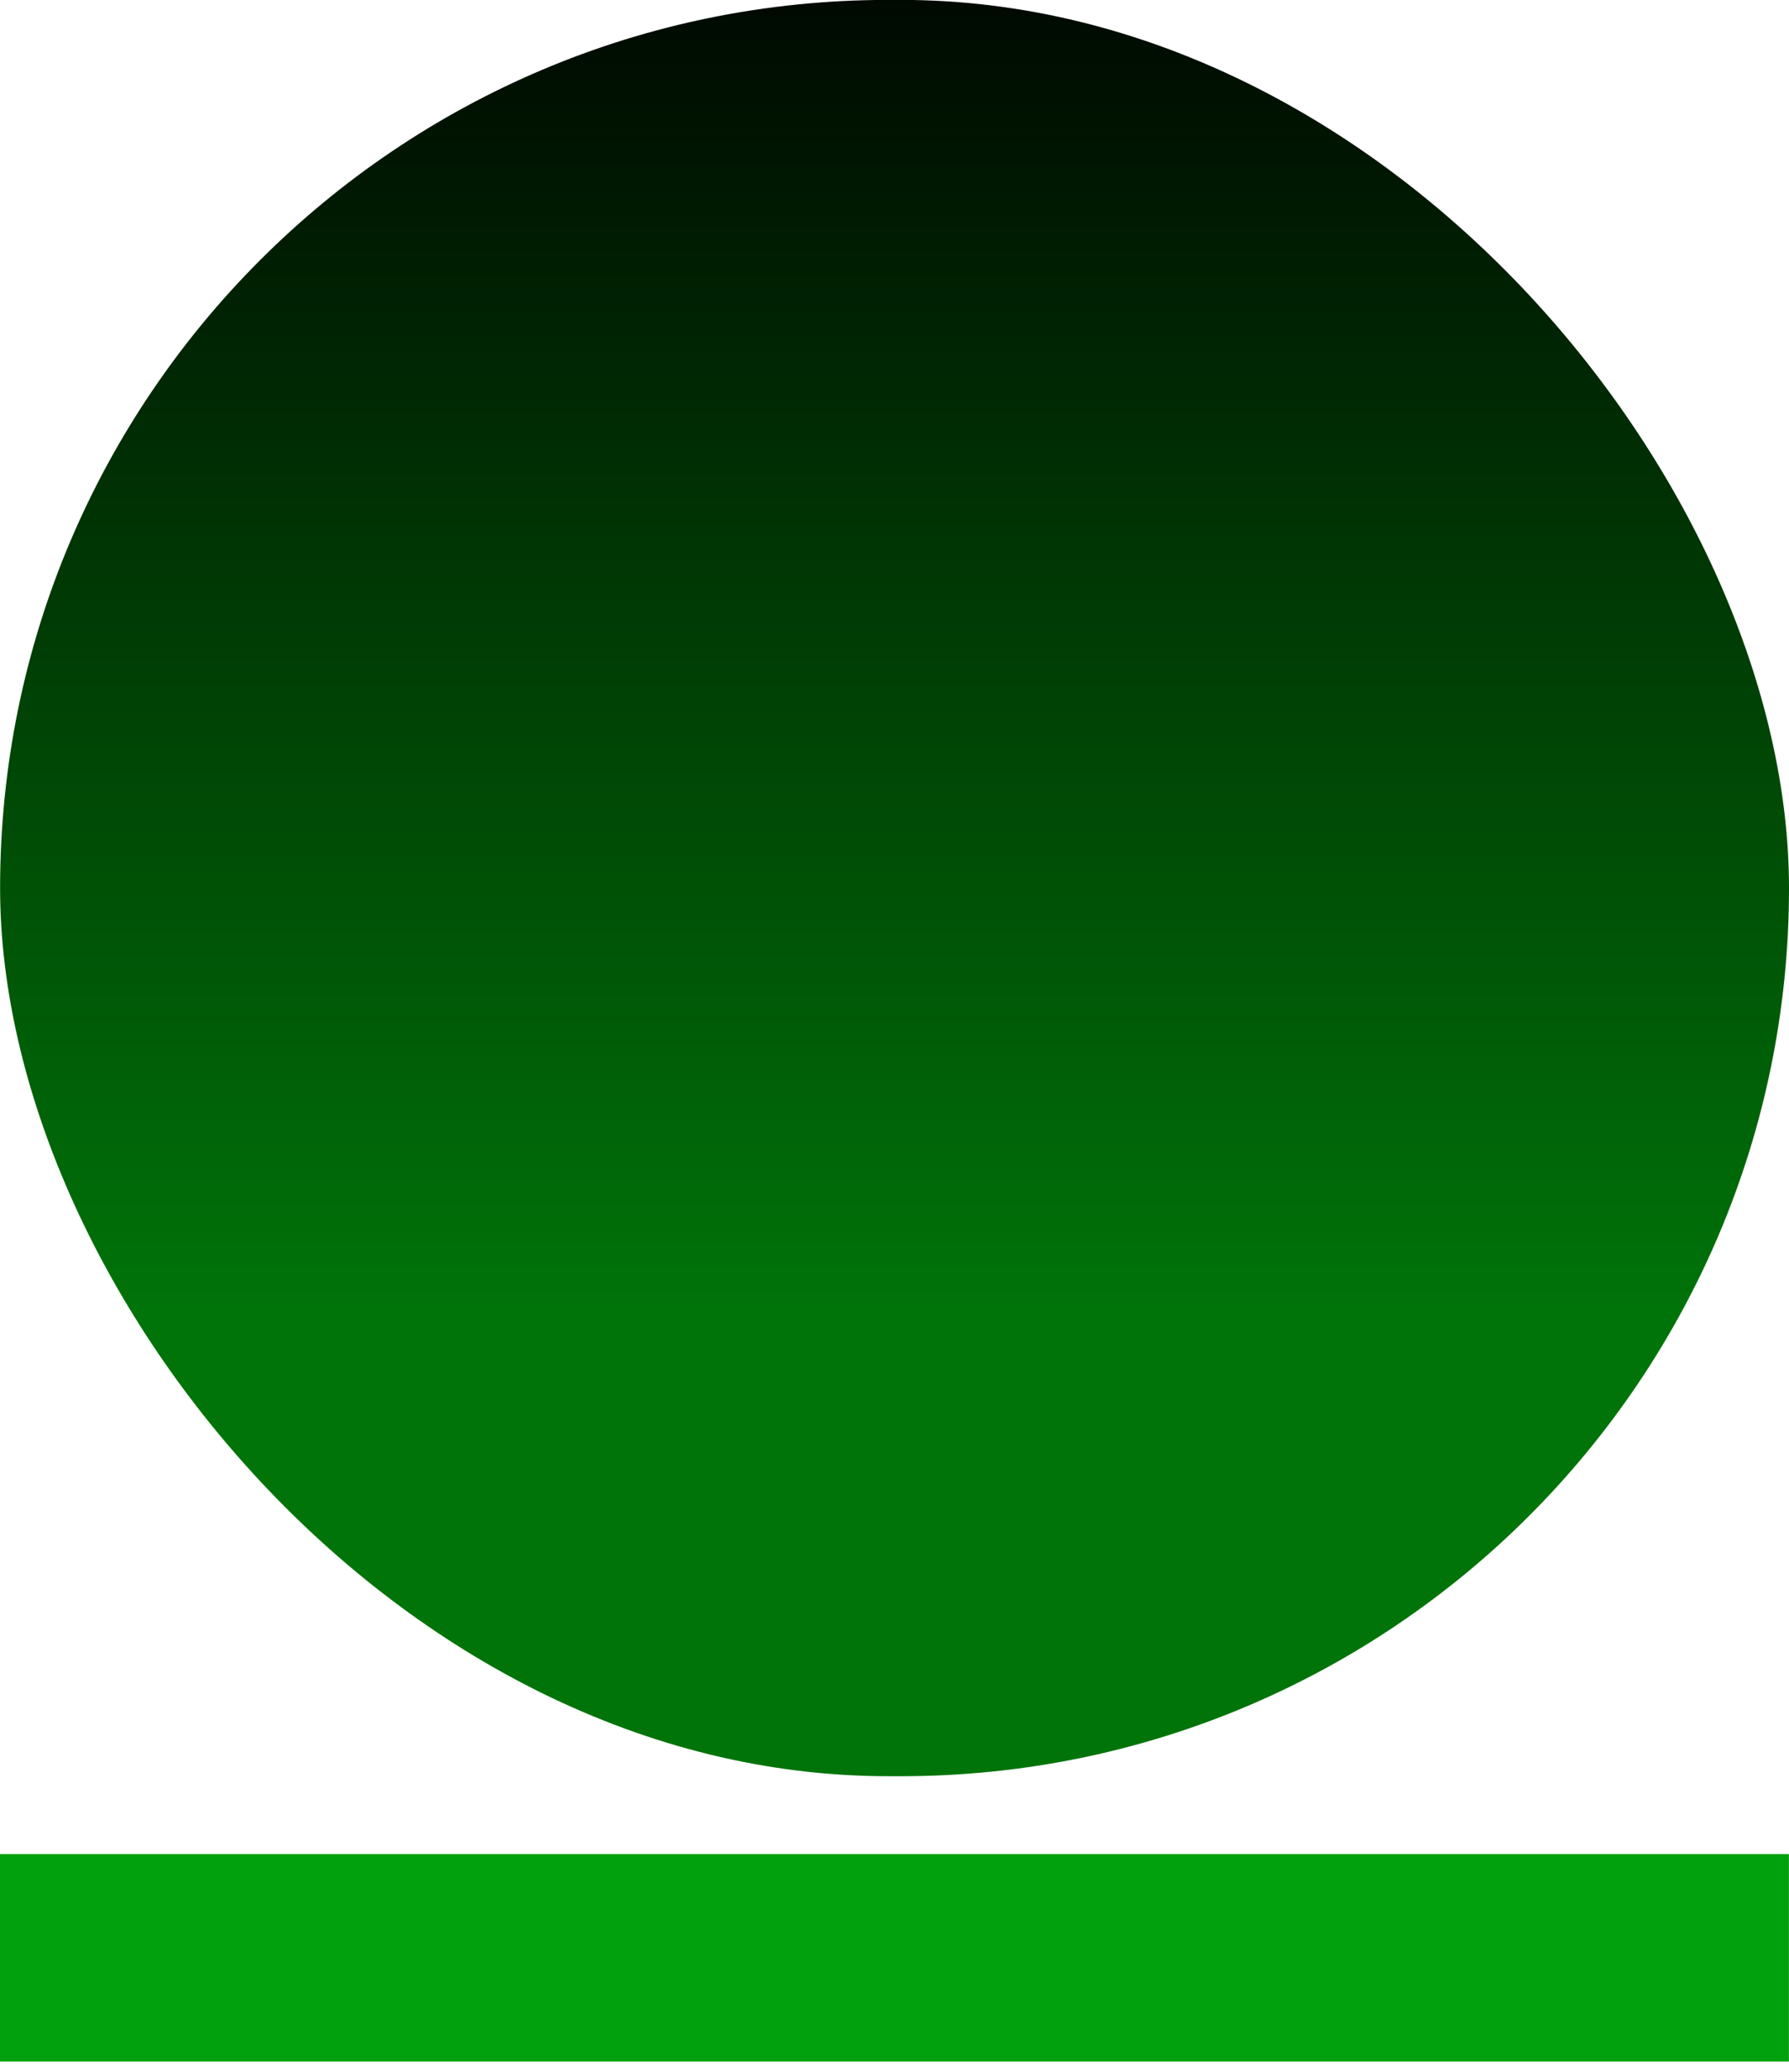
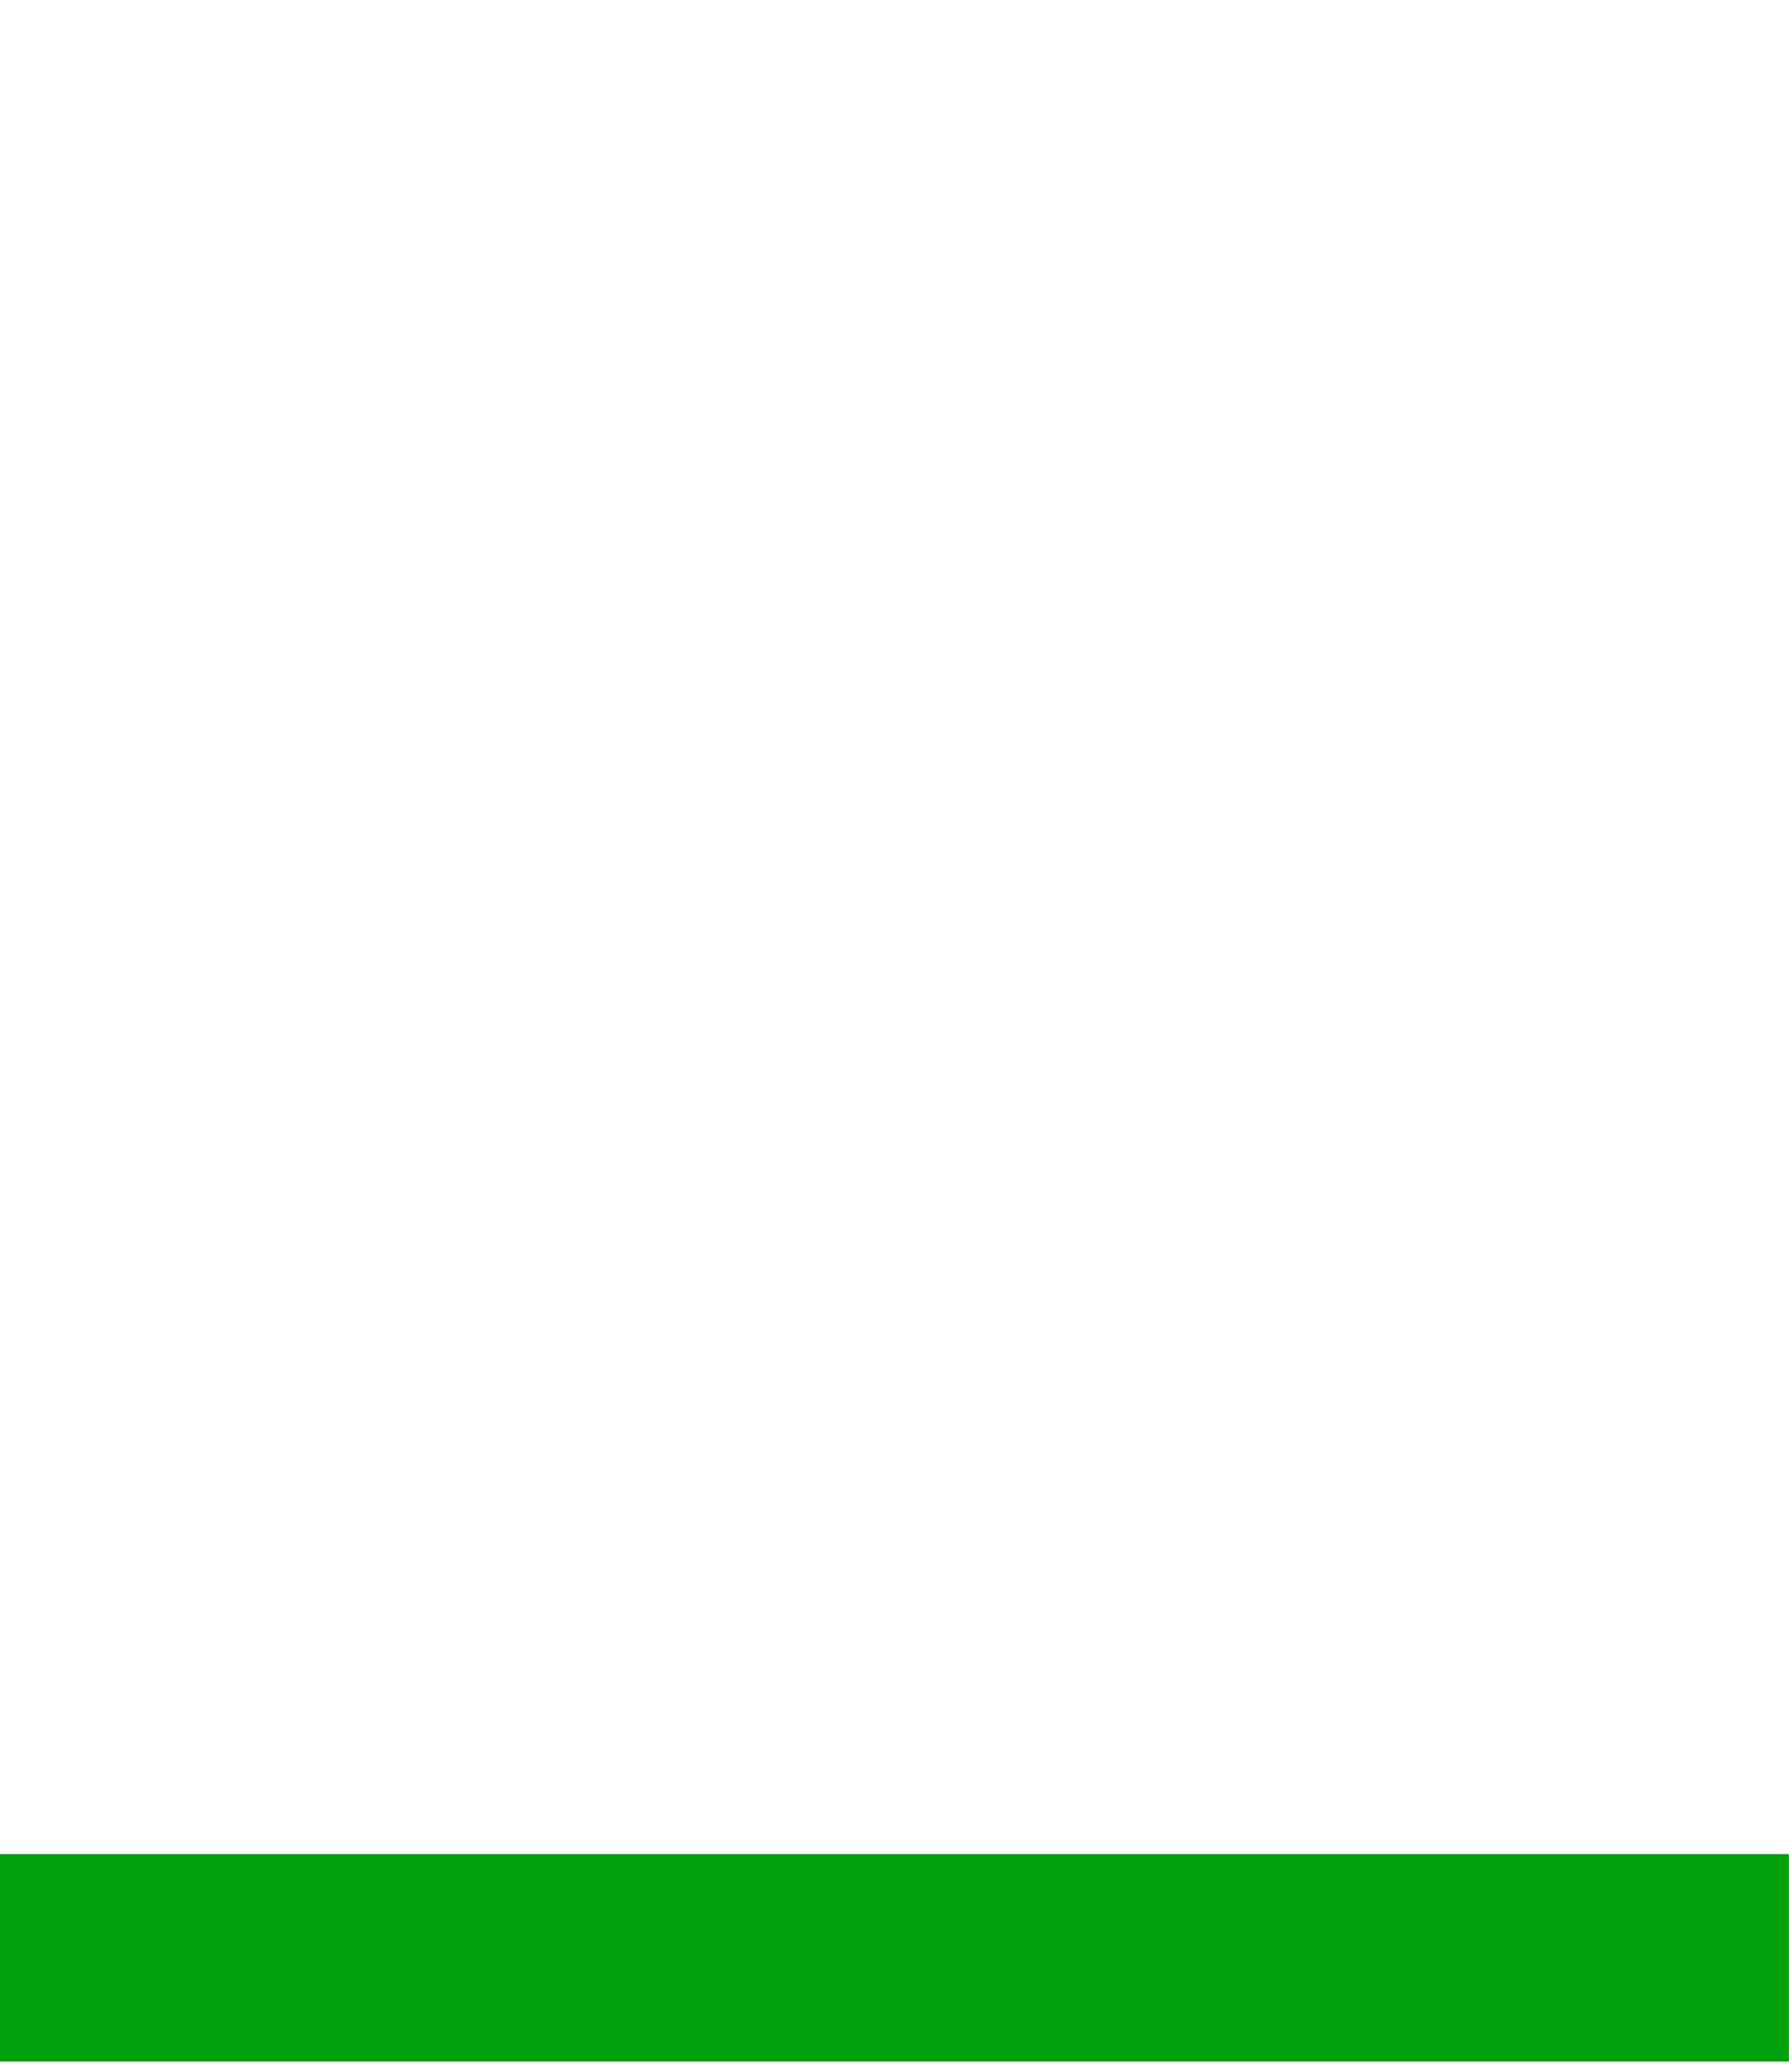
<svg xmlns="http://www.w3.org/2000/svg" width="19" height="22" viewBox="0 0 19 22" fill="none">
  <rect x="0" y="19.688" width="18.999" height="2.203" fill="#00A10C" />
-   <rect x="19" y="18.861" width="18.999" height="18.862" rx="9.431" transform="rotate(-180 19 18.861)" fill="url(#paint0_linear_532_1775)" />
  <defs>
    <linearGradient id="paint0_linear_532_1775" x1="28.5" y1="18.861" x2="28.5" y2="42.335" gradientUnits="userSpaceOnUse">
      <stop offset="0.205" stop-color="#007409" />
      <stop offset="0.855" />
    </linearGradient>
  </defs>
</svg>